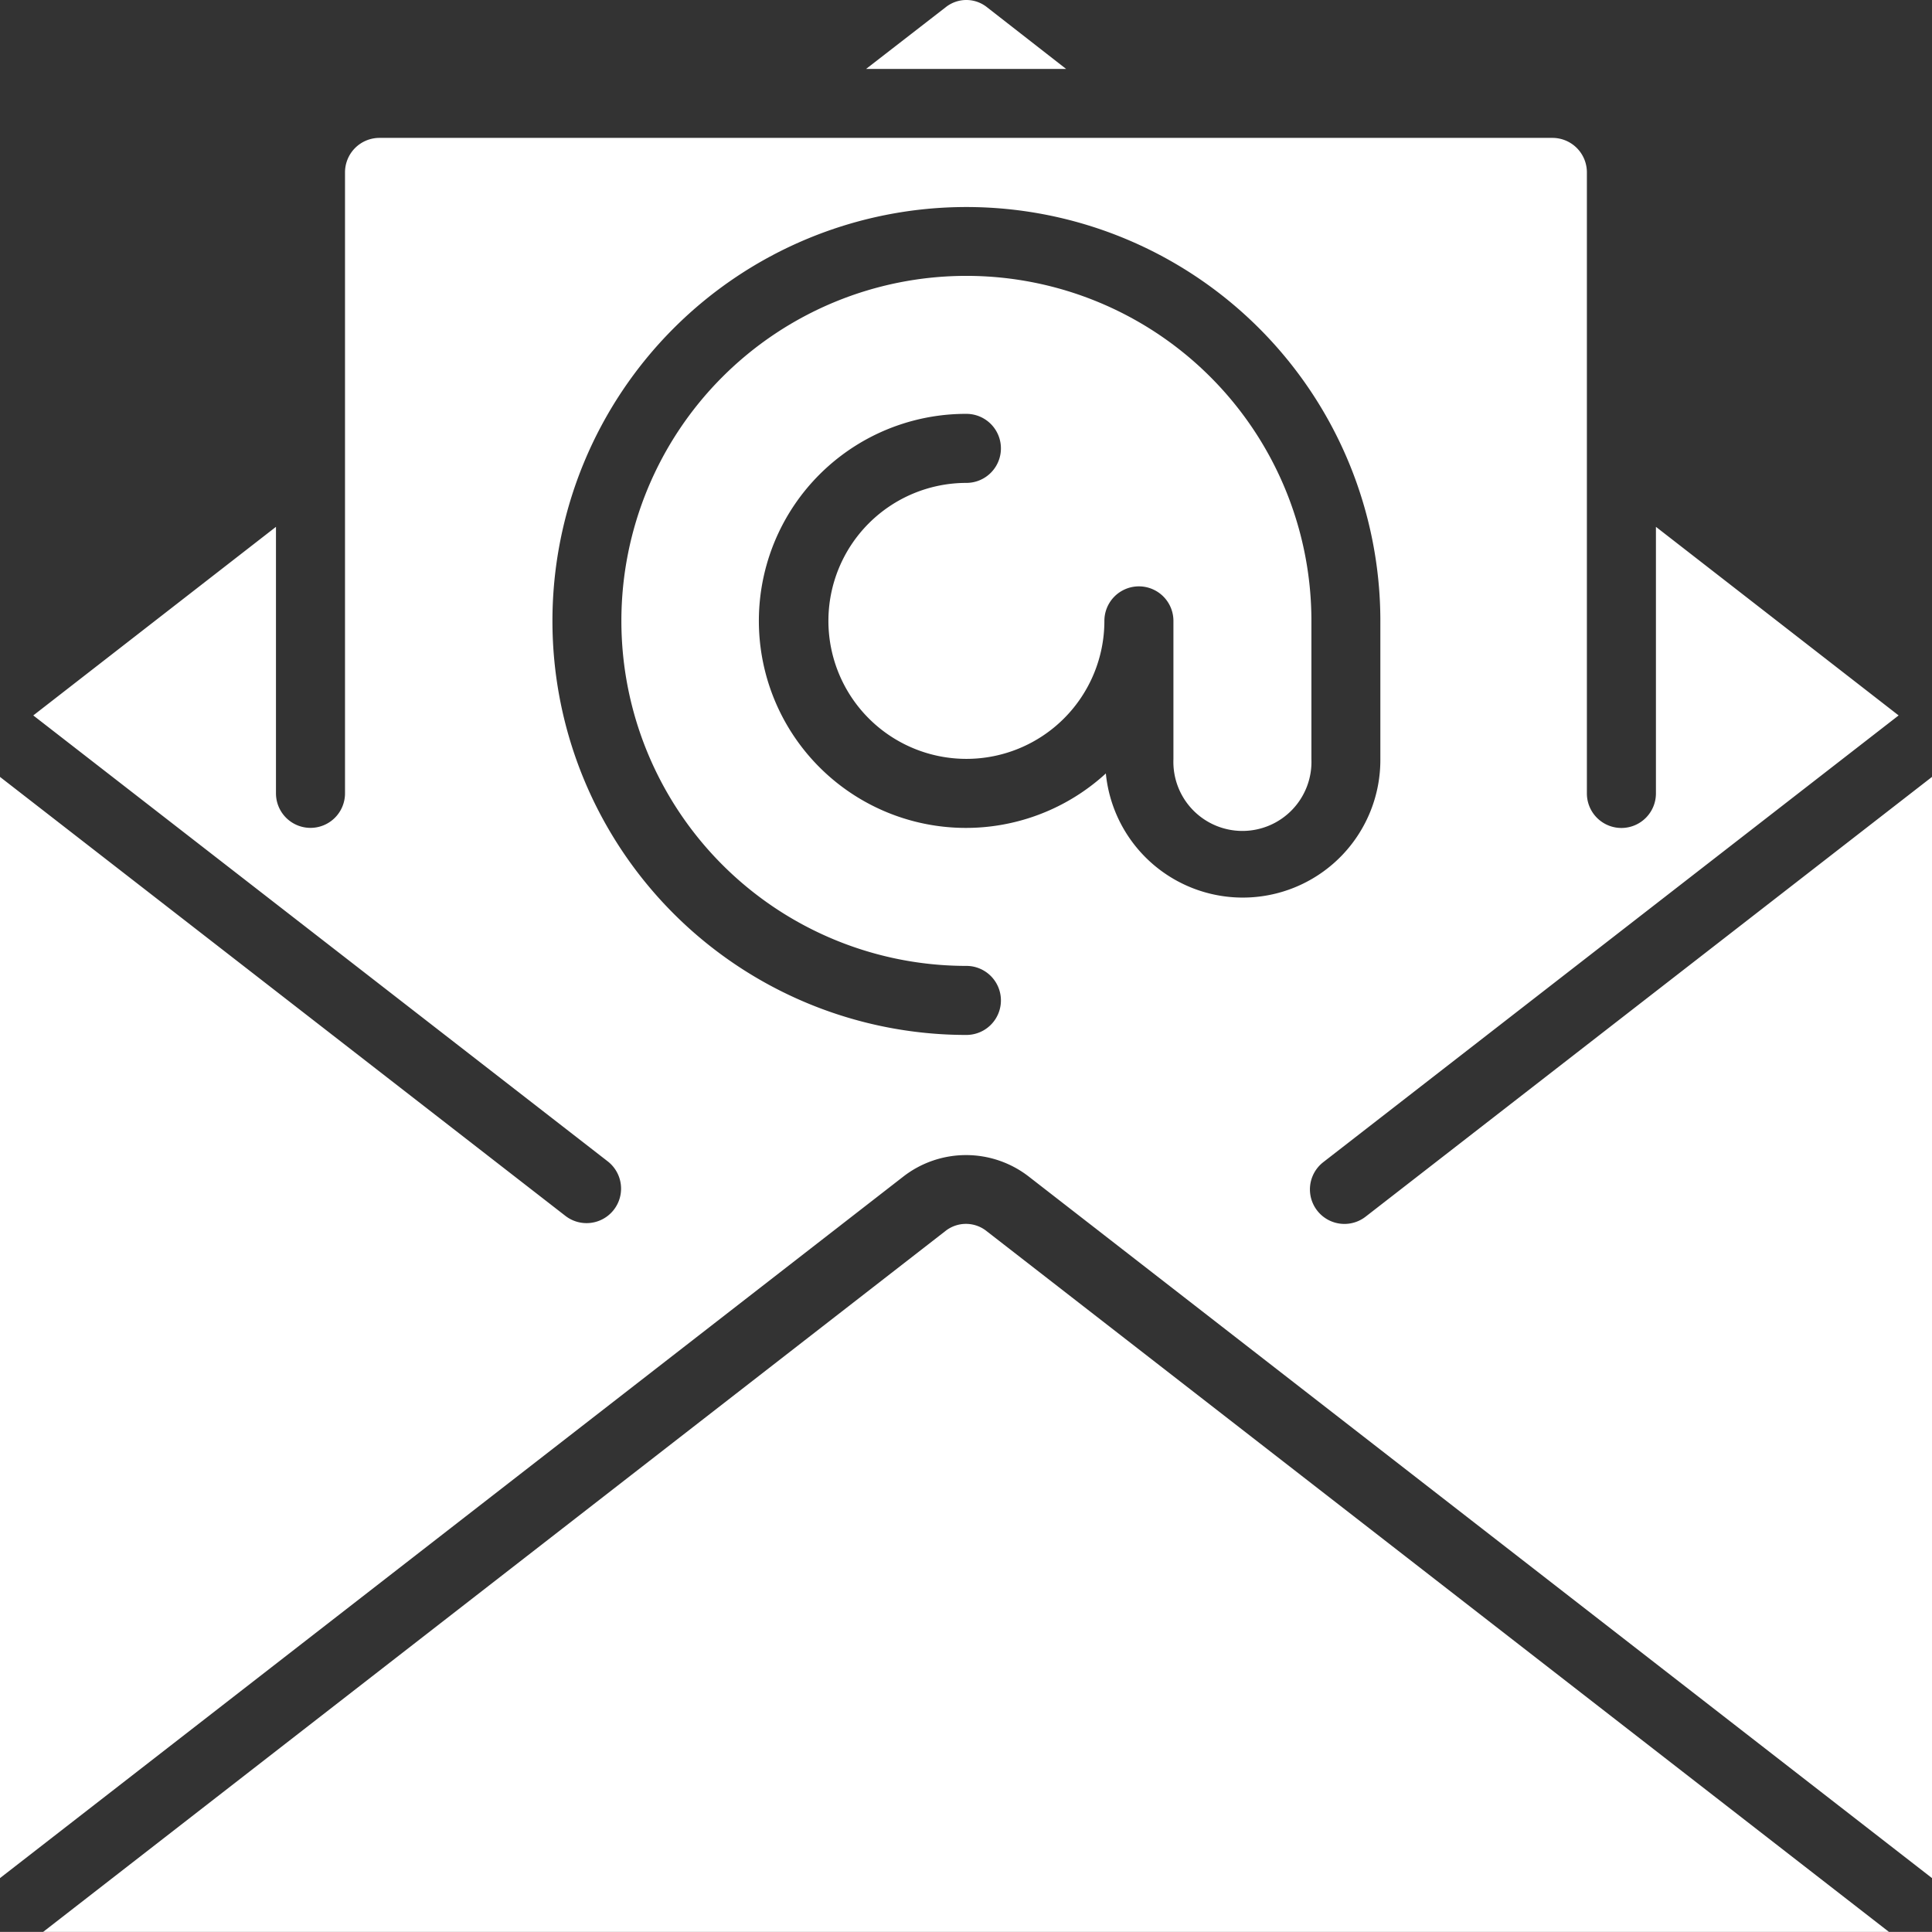
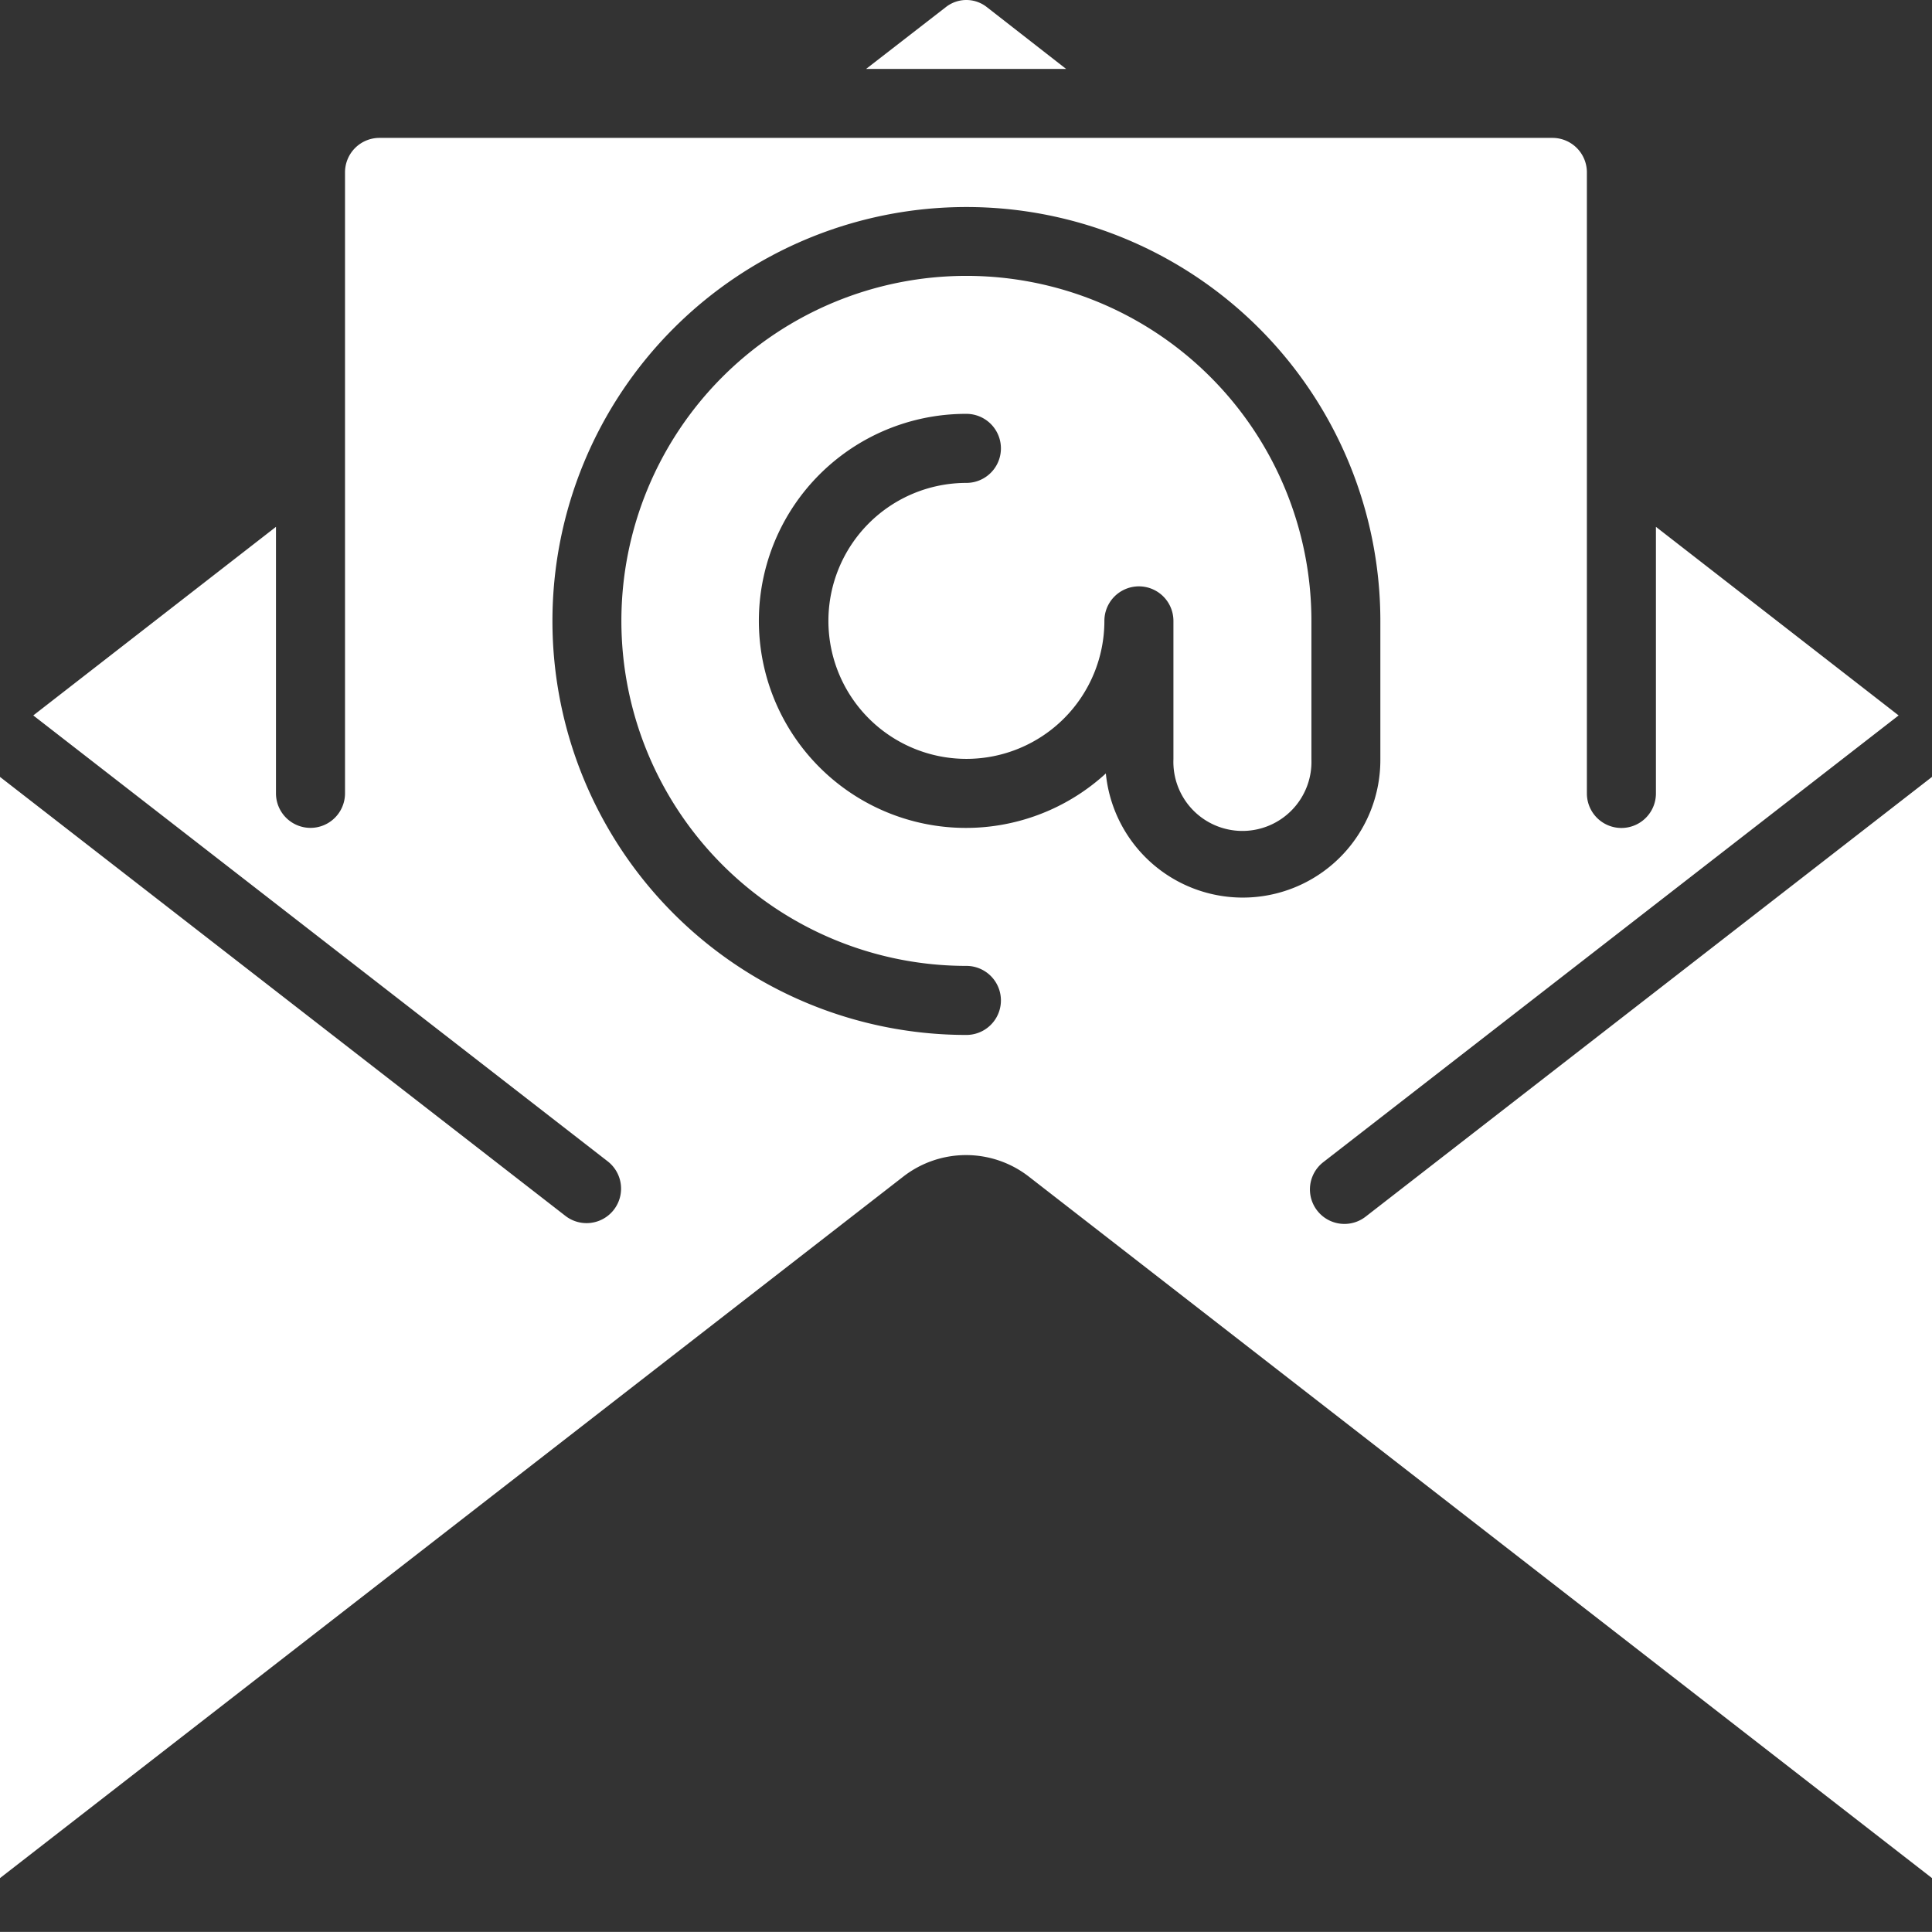
<svg xmlns="http://www.w3.org/2000/svg" width="19.392" height="19.391" viewBox="0 0 19.392 19.391">
  <rect x="0" y="0" width="19.392" height="19.391" fill="#333333" stroke="none" />
  <g id="email" transform="translate(0 -0.008)">
    <g id="Group_2510" data-name="Group 2510" transform="translate(0 0.008)">
      <g id="Group_2509" data-name="Group 2509" transform="translate(0 0)">
-         <path id="Path_17693" data-name="Path 17693" d="M20.5,324.438l-9.054,7.033H29.973l-9.056-7.033A.332.332,0,0,0,20.5,324.438Z" transform="translate(-11.013 -312.08)" fill="#fff" />
        <path id="Path_17694" data-name="Path 17694" d="M230.7.08a.332.332,0,0,0-.413,0l-.8.62h2.008Z" transform="translate(-220.794 -0.008)" fill="#fff" />
        <path id="Path_17695" data-name="Path 17695" d="M13.707,47.391a.346.346,0,1,1-.425-.547l5.775-4.484-2.436-1.893v2.676a.346.346,0,0,1-.693,0V36.909a.346.346,0,0,0-.346-.346H3.809a.346.346,0,0,0-.346.346v6.233a.346.346,0,0,1-.693,0V40.467L.334,42.36,6.1,46.836a.346.346,0,0,1-.425.547L0,42.977V54.03l9.065-7.04a1.027,1.027,0,0,1,1.263,0l9.064,7.04V42.977ZM11.1,42.942a2.078,2.078,0,1,1-1.4-3.609.346.346,0,0,1,0,.693,1.385,1.385,0,1,0,1.385,1.385.346.346,0,1,1,.693,0V42.8a.693.693,0,1,0,1.385,0V41.411A3.463,3.463,0,1,0,9.7,44.874a.346.346,0,0,1,0,.693,4.155,4.155,0,1,1,4.155-4.155V42.8a1.381,1.381,0,0,1-2.755.146Z" transform="translate(0 -35.179)" fill="#fff" />
      </g>
    </g>
  </g>
</svg>